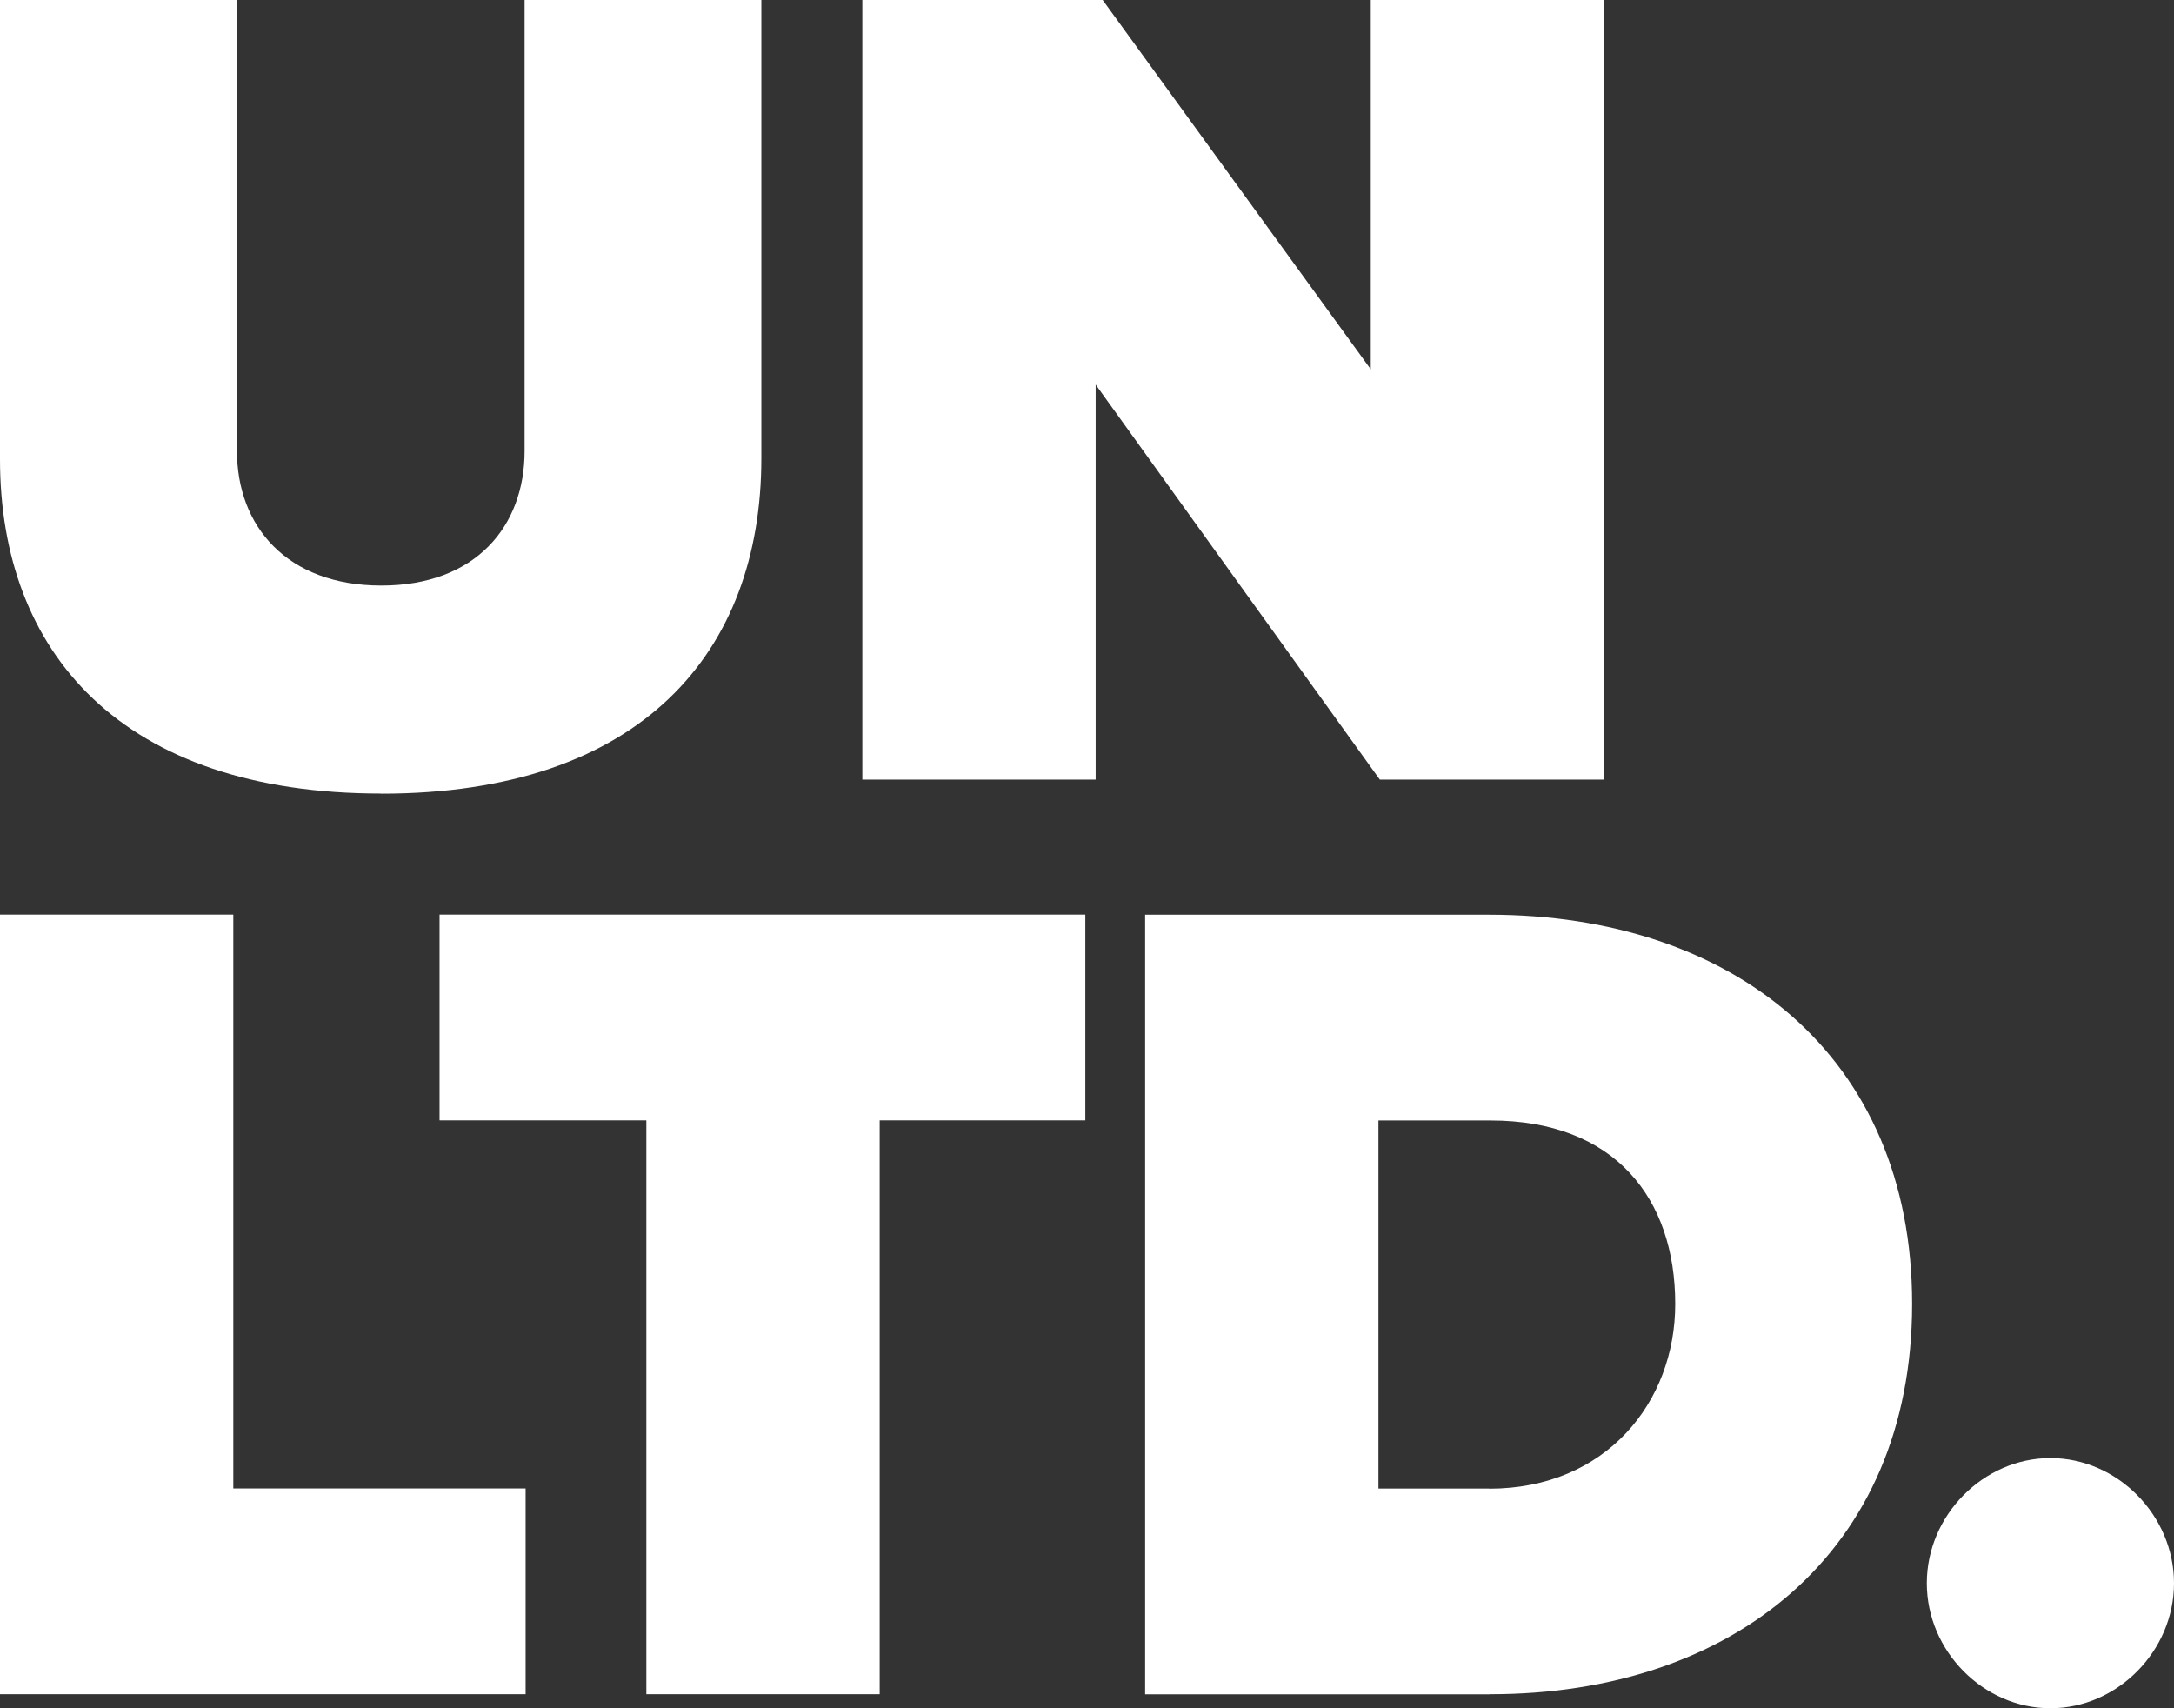
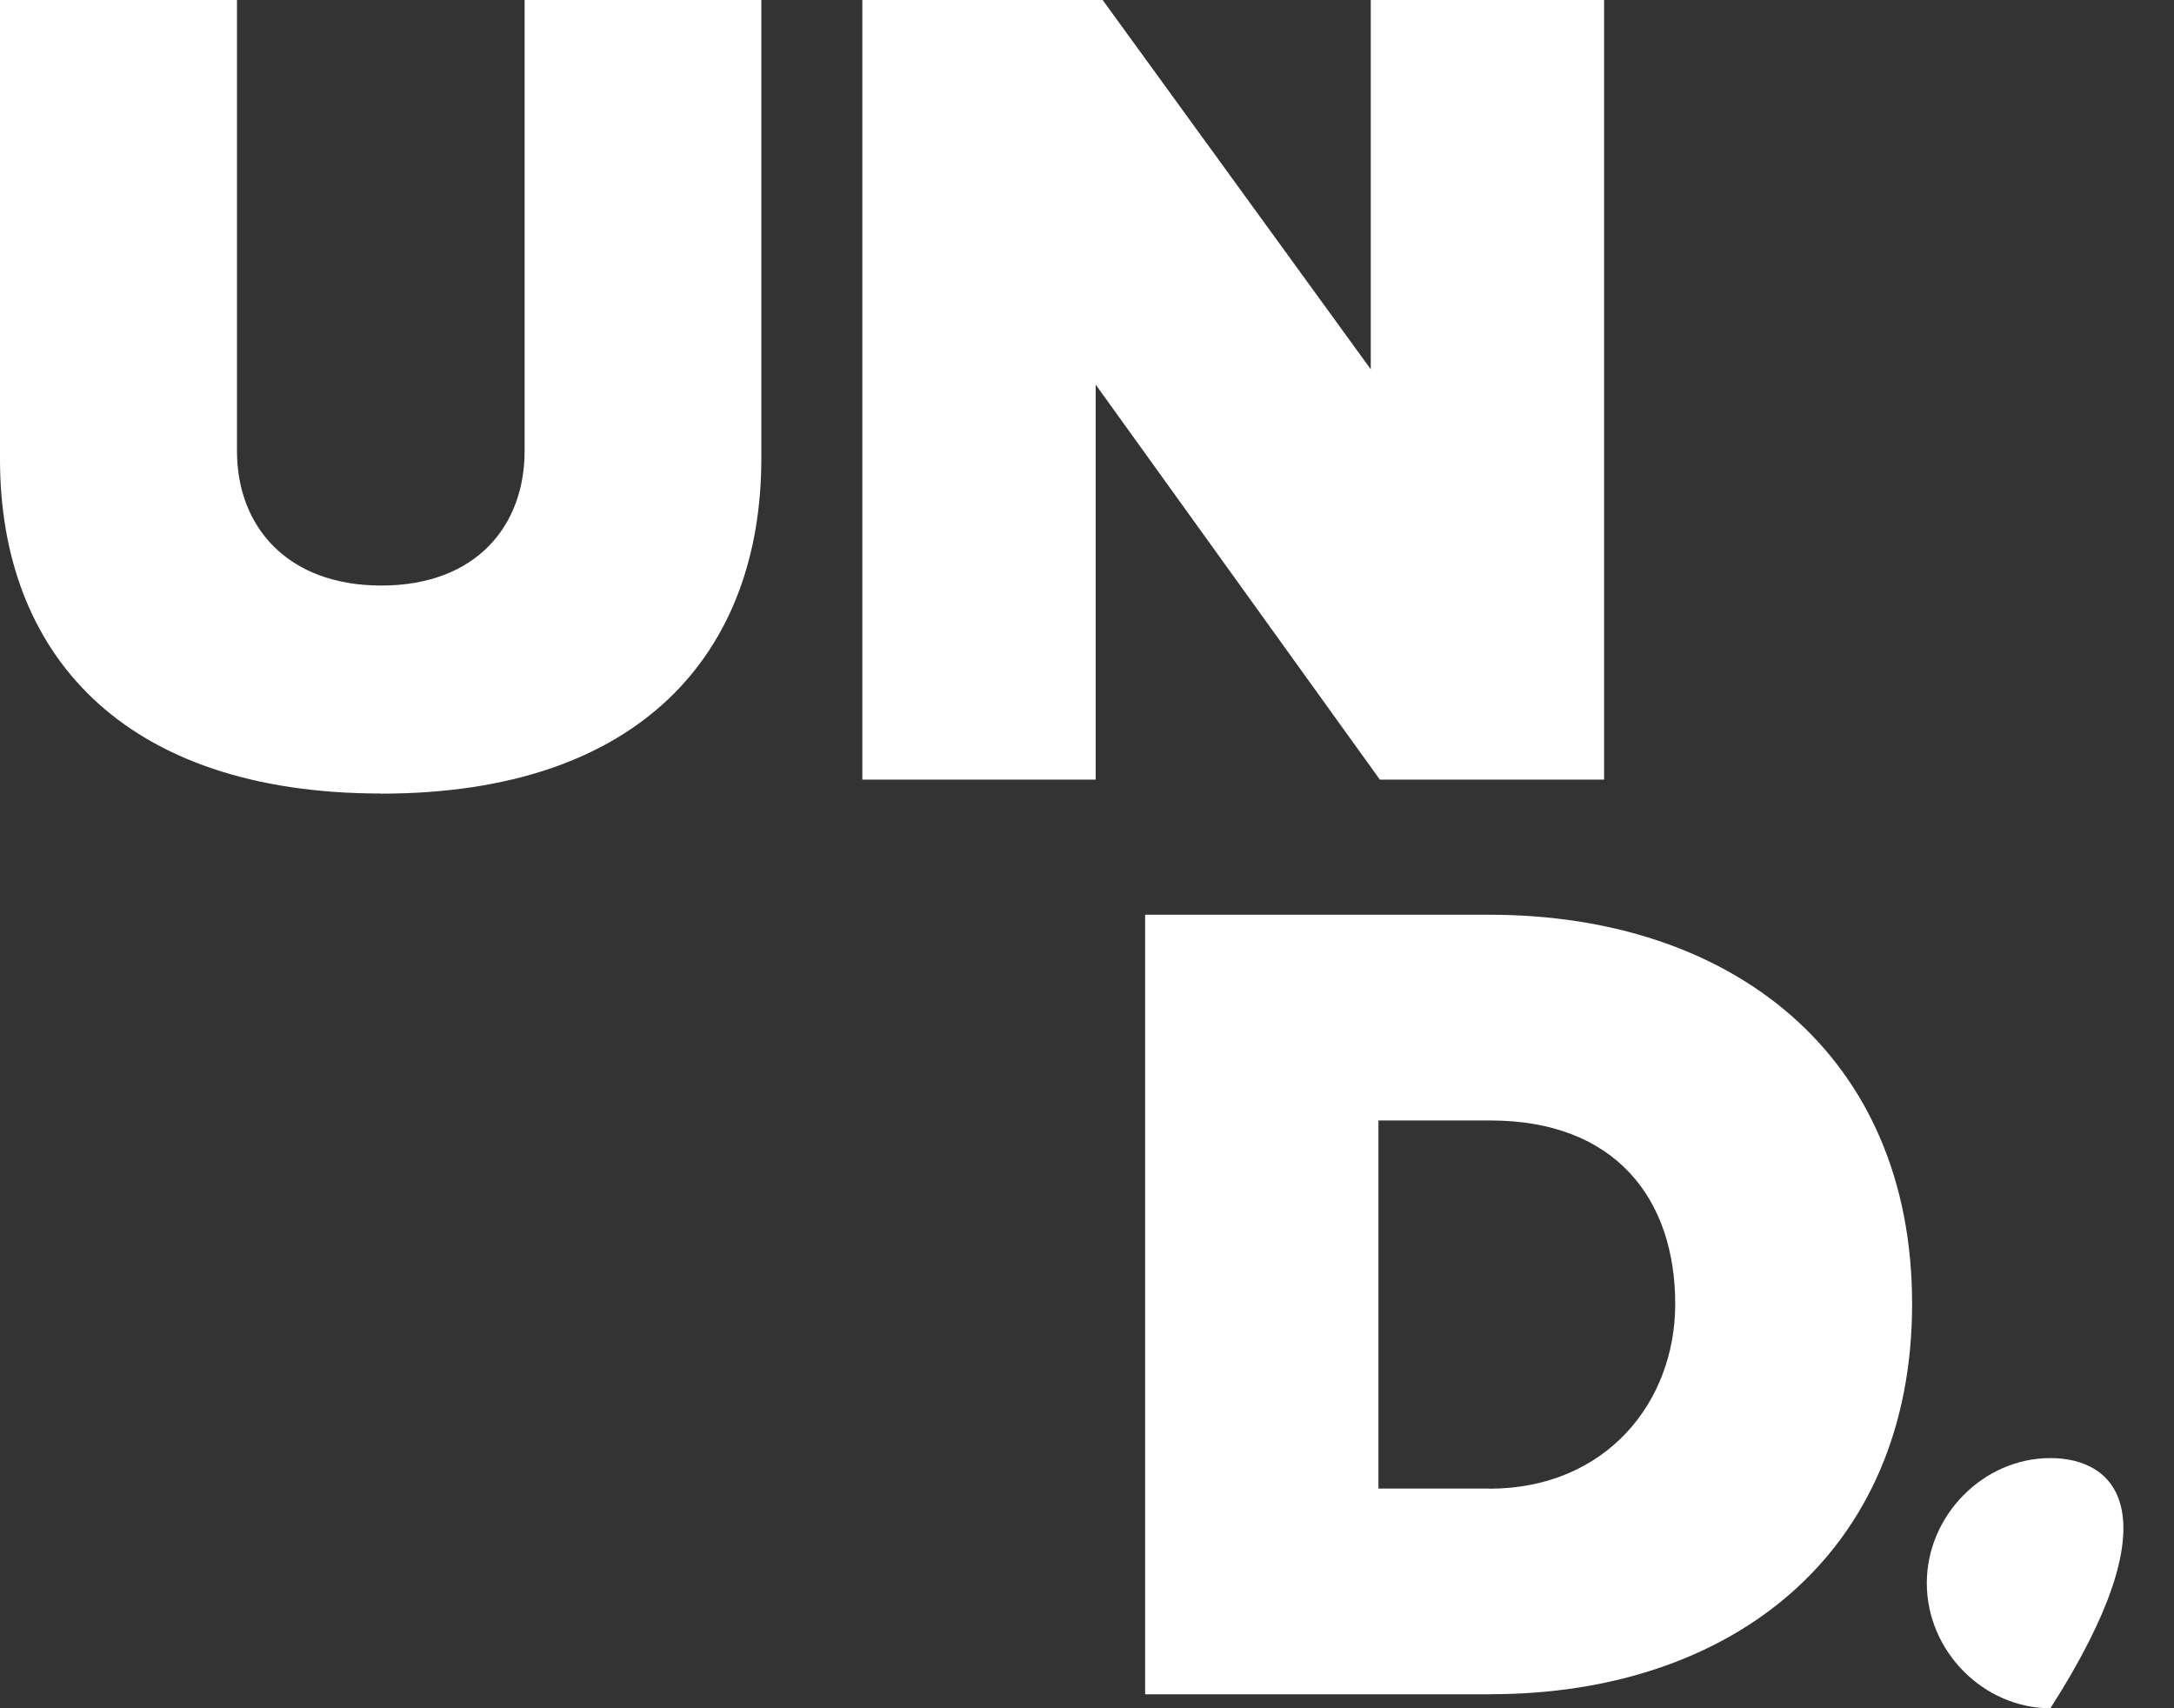
<svg xmlns="http://www.w3.org/2000/svg" width="112" height="88" viewBox="0 0 112 88" fill="none">
  <rect x="0" y="0" width="112" height="88" fill="#333333" stroke="none" />
  <g clip-path="url(#clip0_257_125)">
    <path d="M19.641 40.884C33.033 40.884 39.223 33.597 39.223 23.606V0H27.026V23.239C27.026 27.093 24.525 30.164 19.647 30.164C14.769 30.164 12.209 27.093 12.209 23.239V0H0V23.661C0 33.597 6.249 40.878 19.641 40.878V40.884Z" fill="white" />
    <path d="M82.639 40.161V0H70.619V19.024L56.807 0H44.426V40.161H56.446V19.812L71.086 40.161H82.633H82.639Z" fill="white" />
-     <path d="M27.079 87.277V76.678H12.02V47.116H0V87.277H27.079Z" fill="white" />
-     <path d="M45.319 87.277V57.715H55.914V47.116H22.645V57.715H33.299V87.277H45.319Z" fill="white" />
    <path d="M76.785 87.277C89.225 87.277 98.508 79.99 98.508 67.169C98.508 54.349 89.225 47.122 76.726 47.122H58.995V87.283H76.791L76.785 87.277ZM76.726 76.684H71.015V57.721H76.785C83.212 57.721 86.304 61.756 86.304 67.175C86.304 72.234 82.733 76.69 76.72 76.69L76.726 76.684Z" fill="white" />
-     <path d="M105.632 88C109.085 88 112 85.05 112 81.557C112 78.064 109.085 75.113 105.632 75.113C102.18 75.113 99.265 78.064 99.265 81.557C99.265 85.05 102.18 88 105.632 88Z" fill="white" />
+     <path d="M105.632 88C112 78.064 109.085 75.113 105.632 75.113C102.18 75.113 99.265 78.064 99.265 81.557C99.265 85.05 102.18 88 105.632 88Z" fill="white" />
  </g>
  <defs>
    <clipPath id="clip0_257_125">
      <rect width="112" height="88" fill="white" />
    </clipPath>
  </defs>
</svg>